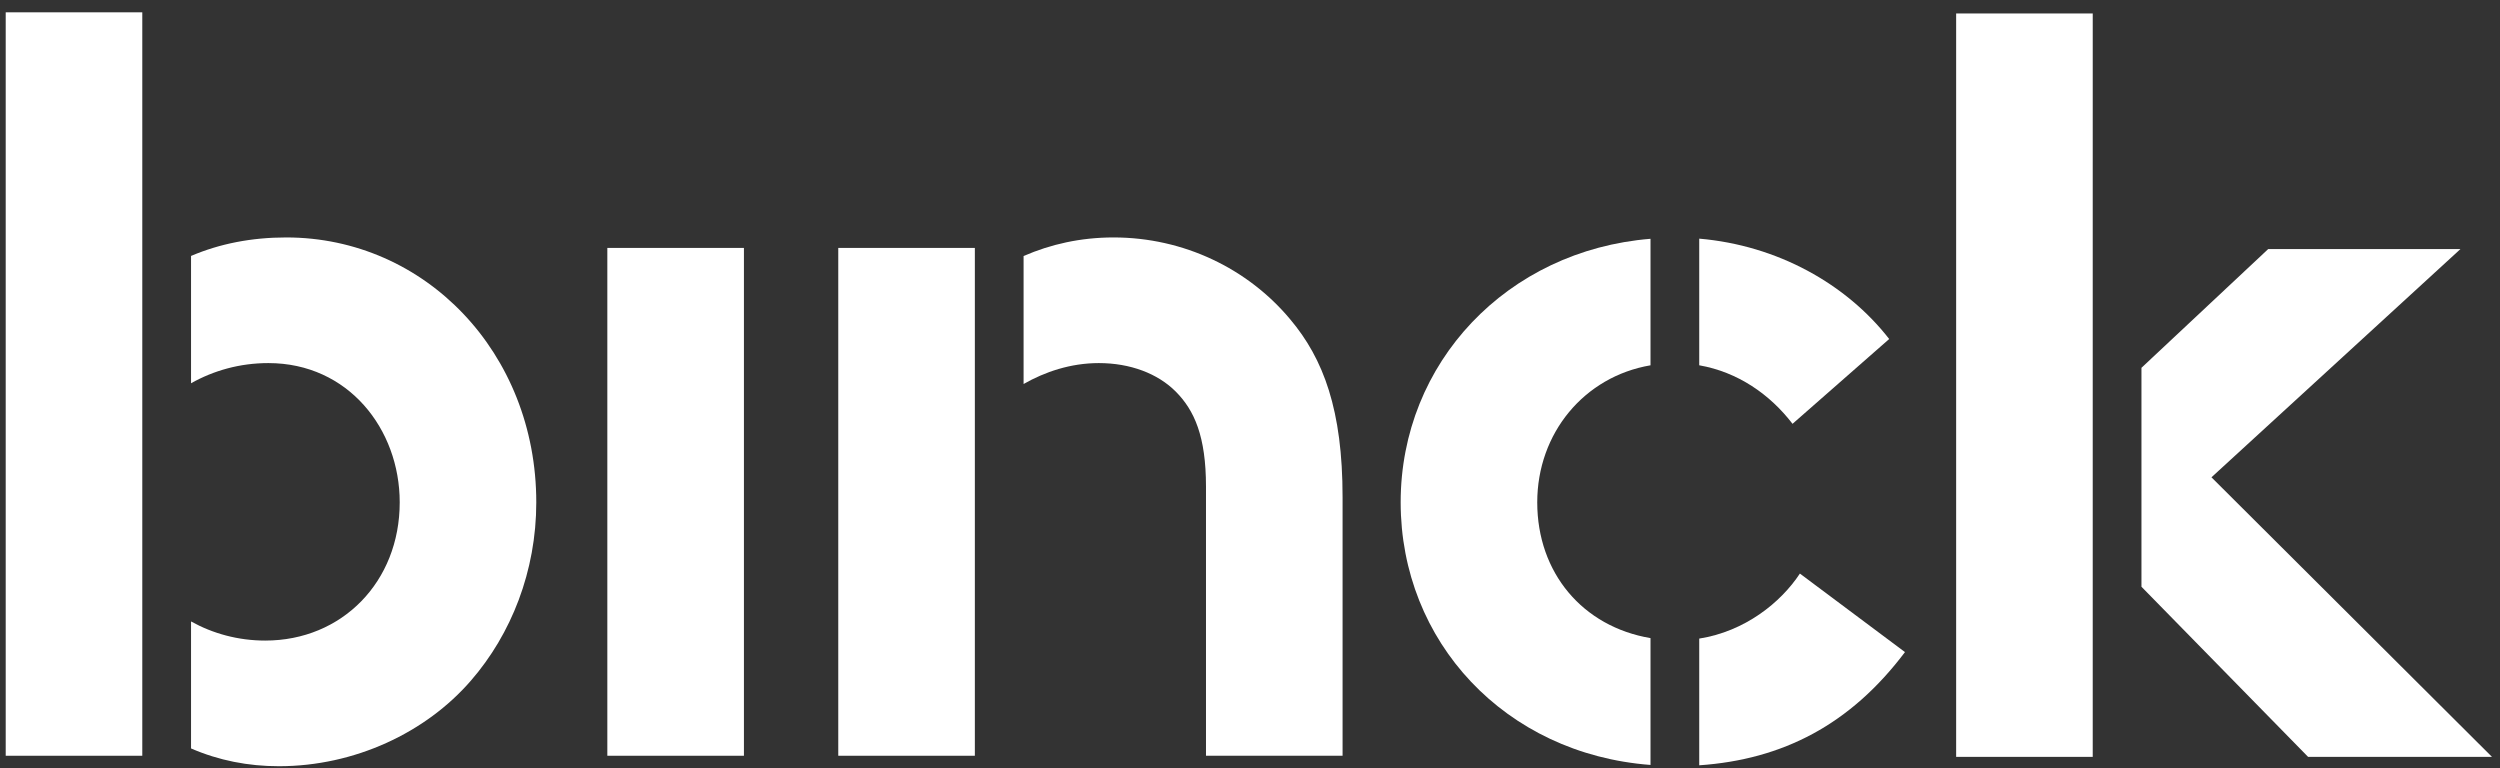
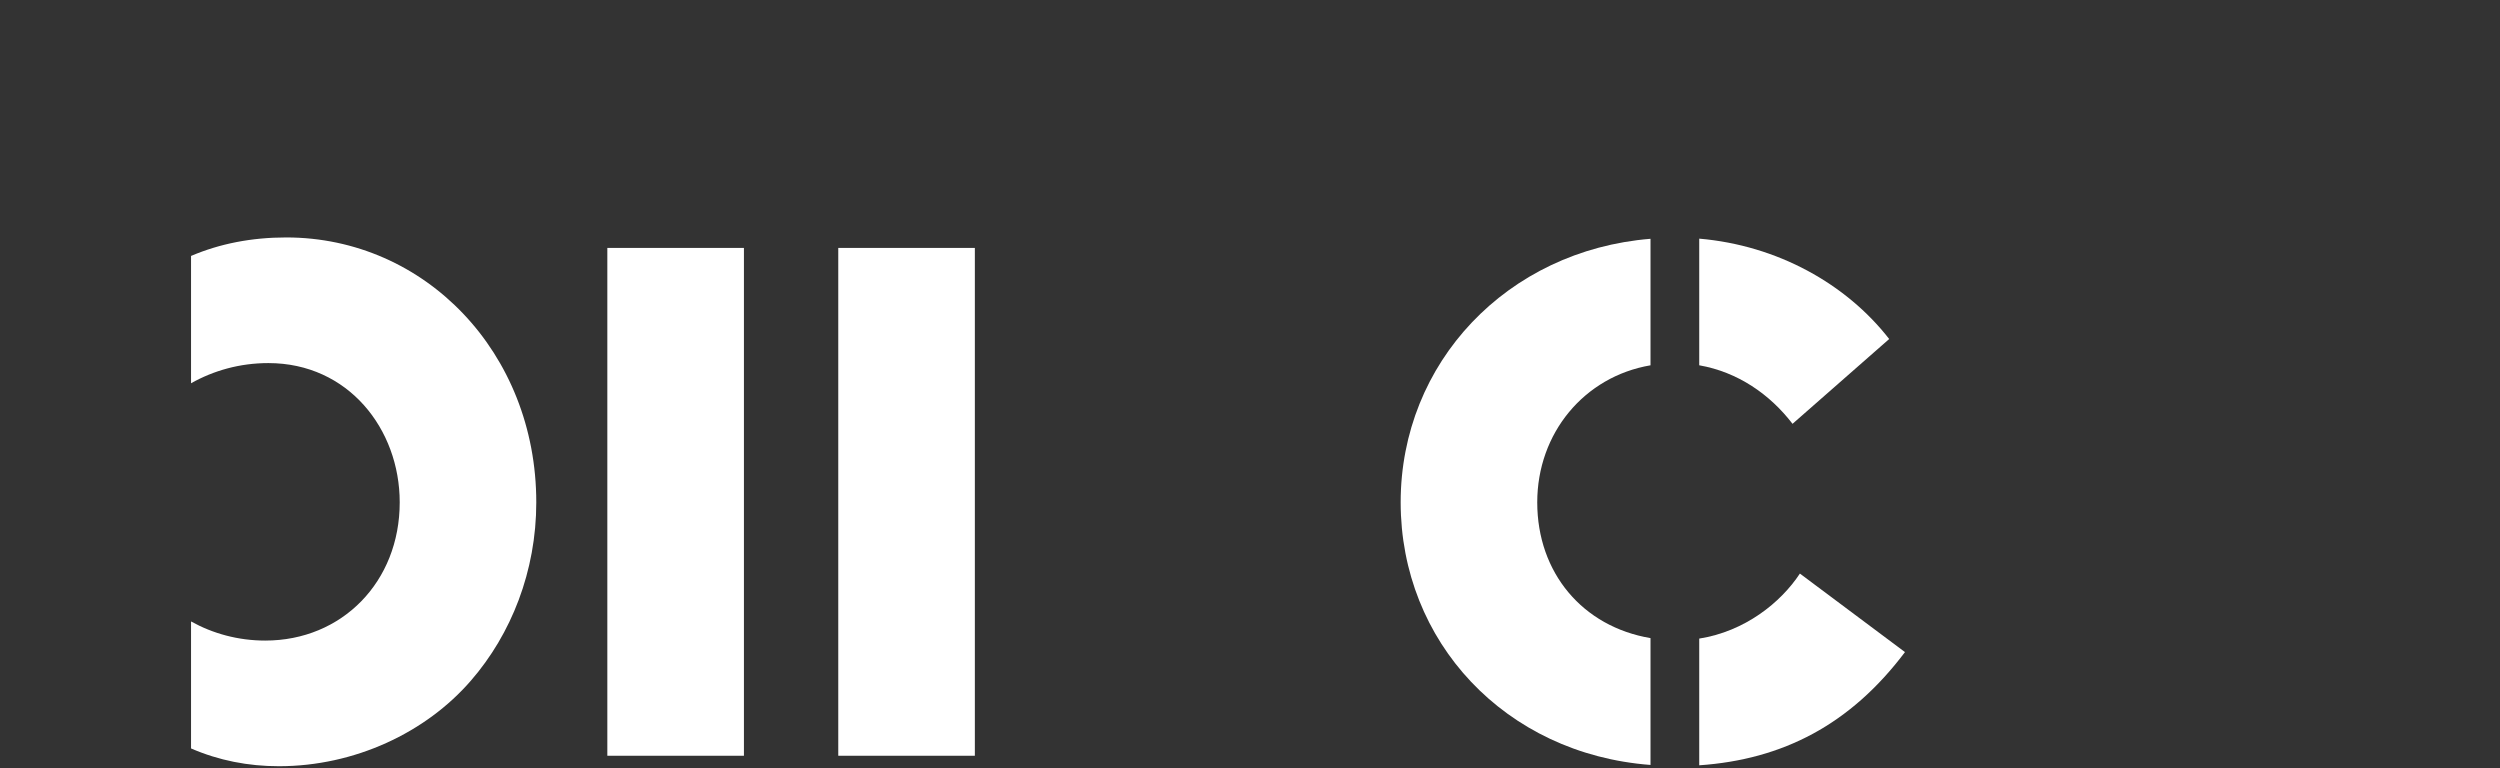
<svg xmlns="http://www.w3.org/2000/svg" width="166px" height="51px" viewBox="0 0 166 51" version="1.1">
  <rect x="0" y="0" width="166" height="51" fill="#333333" stroke="none" />
  <title>logo-binck-blauw</title>
  <desc>Created with Sketch.</desc>
  <defs />
  <g id="Symbols" stroke="none" stroke-width="1" fill="none" fill-rule="evenodd">
    <g id="Menu" transform="translate(-50, -33)" fill="#FFFFFF">
      <g id="logo-binck-blauw" transform="translate(50, 33)">
        <polygon id="Fill-1" points="40.327 50.182 49.397 50.182 49.397 16.462 40.327 16.462" />
-         <polygon id="Fill-2" points="9.448 0.818 0.379 0.818 0.379 50.182 9.448 50.182 9.448 47.755" />
        <path d="M12.685,16.994 L12.685,25.449 C14.187,24.602 15.931,24.109 17.819,24.109 C23.121,24.109 26.541,28.489 26.541,33.356 C26.541,38.641 22.703,42.534 17.611,42.534 C15.811,42.534 14.13,42.068 12.685,41.264 L12.685,49.696 C14.526,50.496 16.483,50.877 18.518,50.877 C23.541,50.877 28.285,48.652 31.284,45.176 C33.935,42.116 35.609,37.945 35.609,33.356 C35.609,23.414 28.215,15.766 19.006,15.766 C16.701,15.766 14.592,16.182 12.685,16.994 Z" id="Fill-3" />
-         <path d="" id="Fill-4" />
        <path d="M64.73,18.897 L64.73,16.462 L55.661,16.462 L55.661,50.182 L64.73,50.182 L64.73,28.28 L64.73,18.897 Z" id="Fill-5" />
-         <path d="M73.939,15.766 C71.752,15.766 69.761,16.219 67.966,17 L67.966,25.498 C69.372,24.696 71.08,24.109 72.961,24.109 C75.054,24.109 76.868,24.805 78.054,25.986 C79.309,27.238 80.078,28.977 80.078,32.314 L80.078,50.182 L89.147,50.182 L89.147,33.009 C89.147,27.238 87.89,23.831 85.658,21.189 C82.868,17.852 78.613,15.766 73.939,15.766 Z" id="Fill-6" />
-         <path d="M112.829,42.402 L112.829,50.816 C118.388,50.433 122.871,48.105 126.49,43.299 L119.513,38.085 C118.241,40.016 115.854,41.928 112.829,42.402 Z" id="Fill-7" />
+         <path d="M112.829,42.402 L112.829,50.816 C118.388,50.433 122.871,48.105 126.49,43.299 L119.513,38.085 C118.241,40.016 115.854,41.928 112.829,42.402 " id="Fill-7" />
        <path d="M112.829,24.255 C115.385,24.701 117.518,26.179 119.024,28.142 L125.442,22.51 C122.597,18.854 118.026,16.293 112.829,15.846 L112.829,24.255 Z" id="Fill-8" />
        <path d="M102.073,33.356 C102.073,28.759 105.195,25.005 109.594,24.256 L109.594,15.856 C100.079,16.625 93.004,24.074 93.004,33.356 C93.004,42.6 99.933,50.063 109.594,50.792 L109.594,42.371 C105.083,41.607 102.073,38.032 102.073,33.356 Z" id="Fill-9" />
-         <polygon id="Fill-10" points="138.958 0.894 129.888 0.894 129.888 50.257 138.957 50.257 138.957 14.003" />
-         <polygon id="Fill-11" points="163.374 16.538 150.608 16.538 142.193 24.422 142.193 38.96 153.258 50.257 165.468 50.257 146.841 31.693" />
      </g>
    </g>
  </g>
</svg>